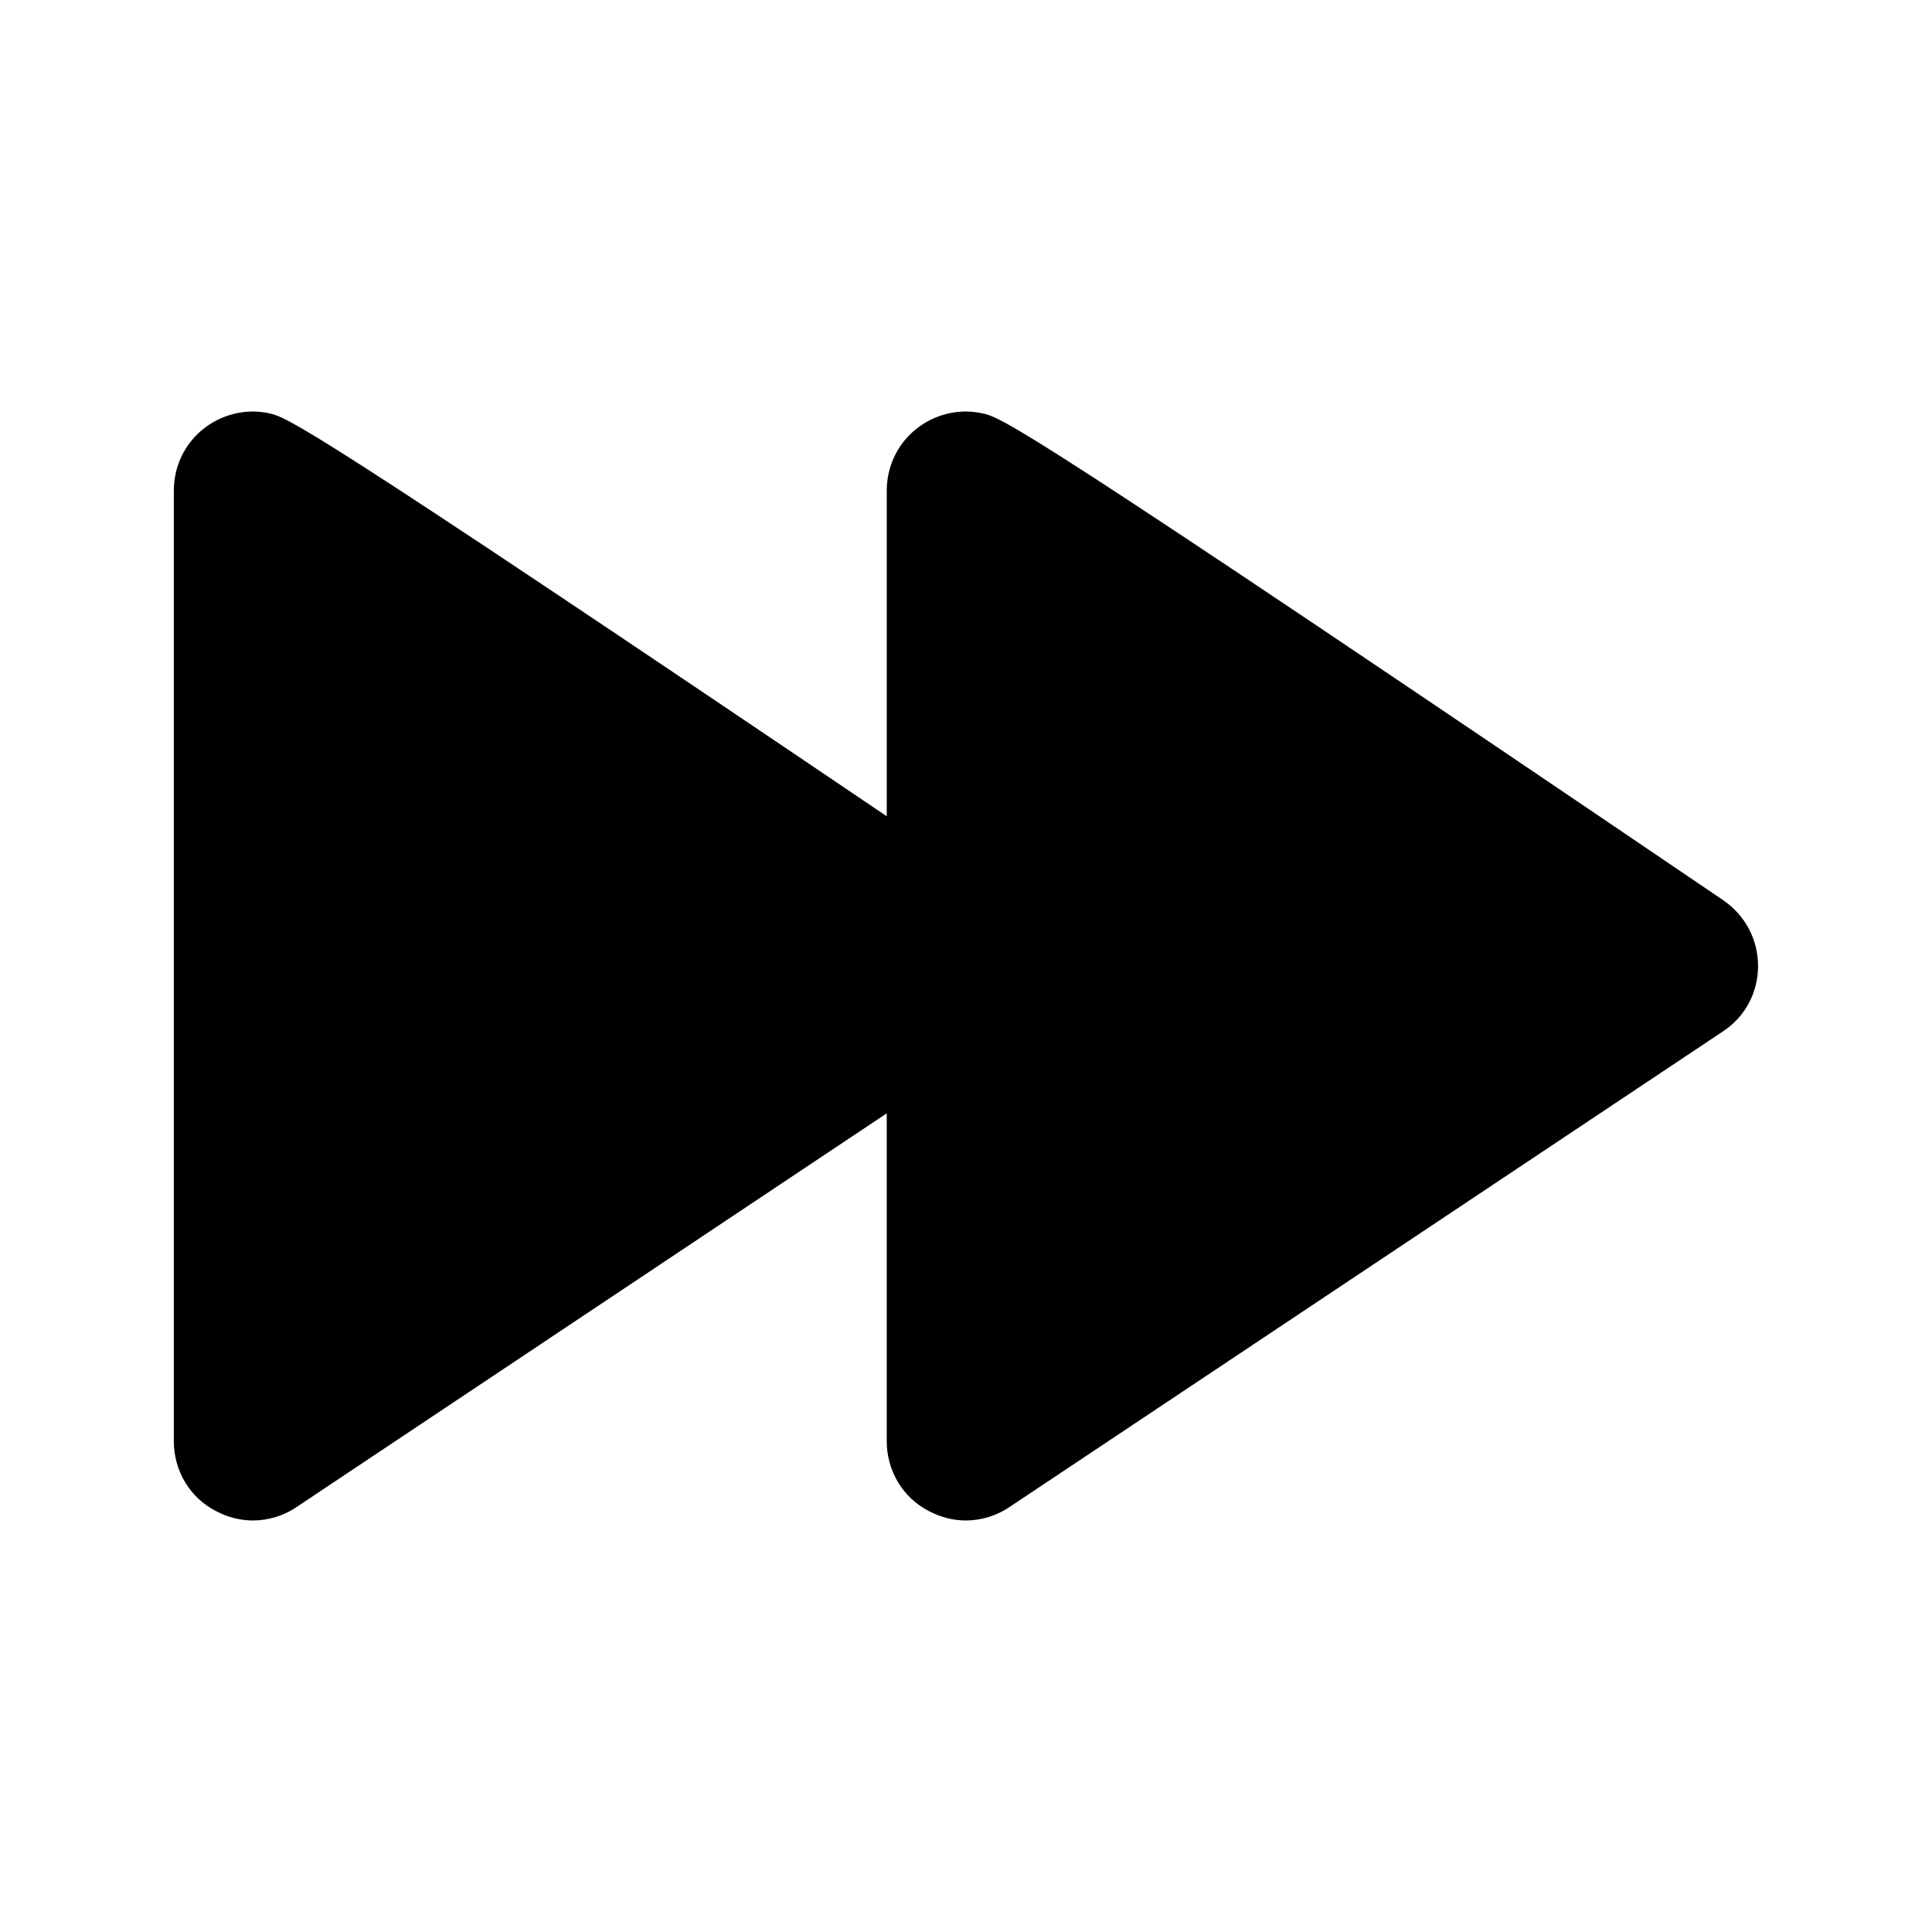
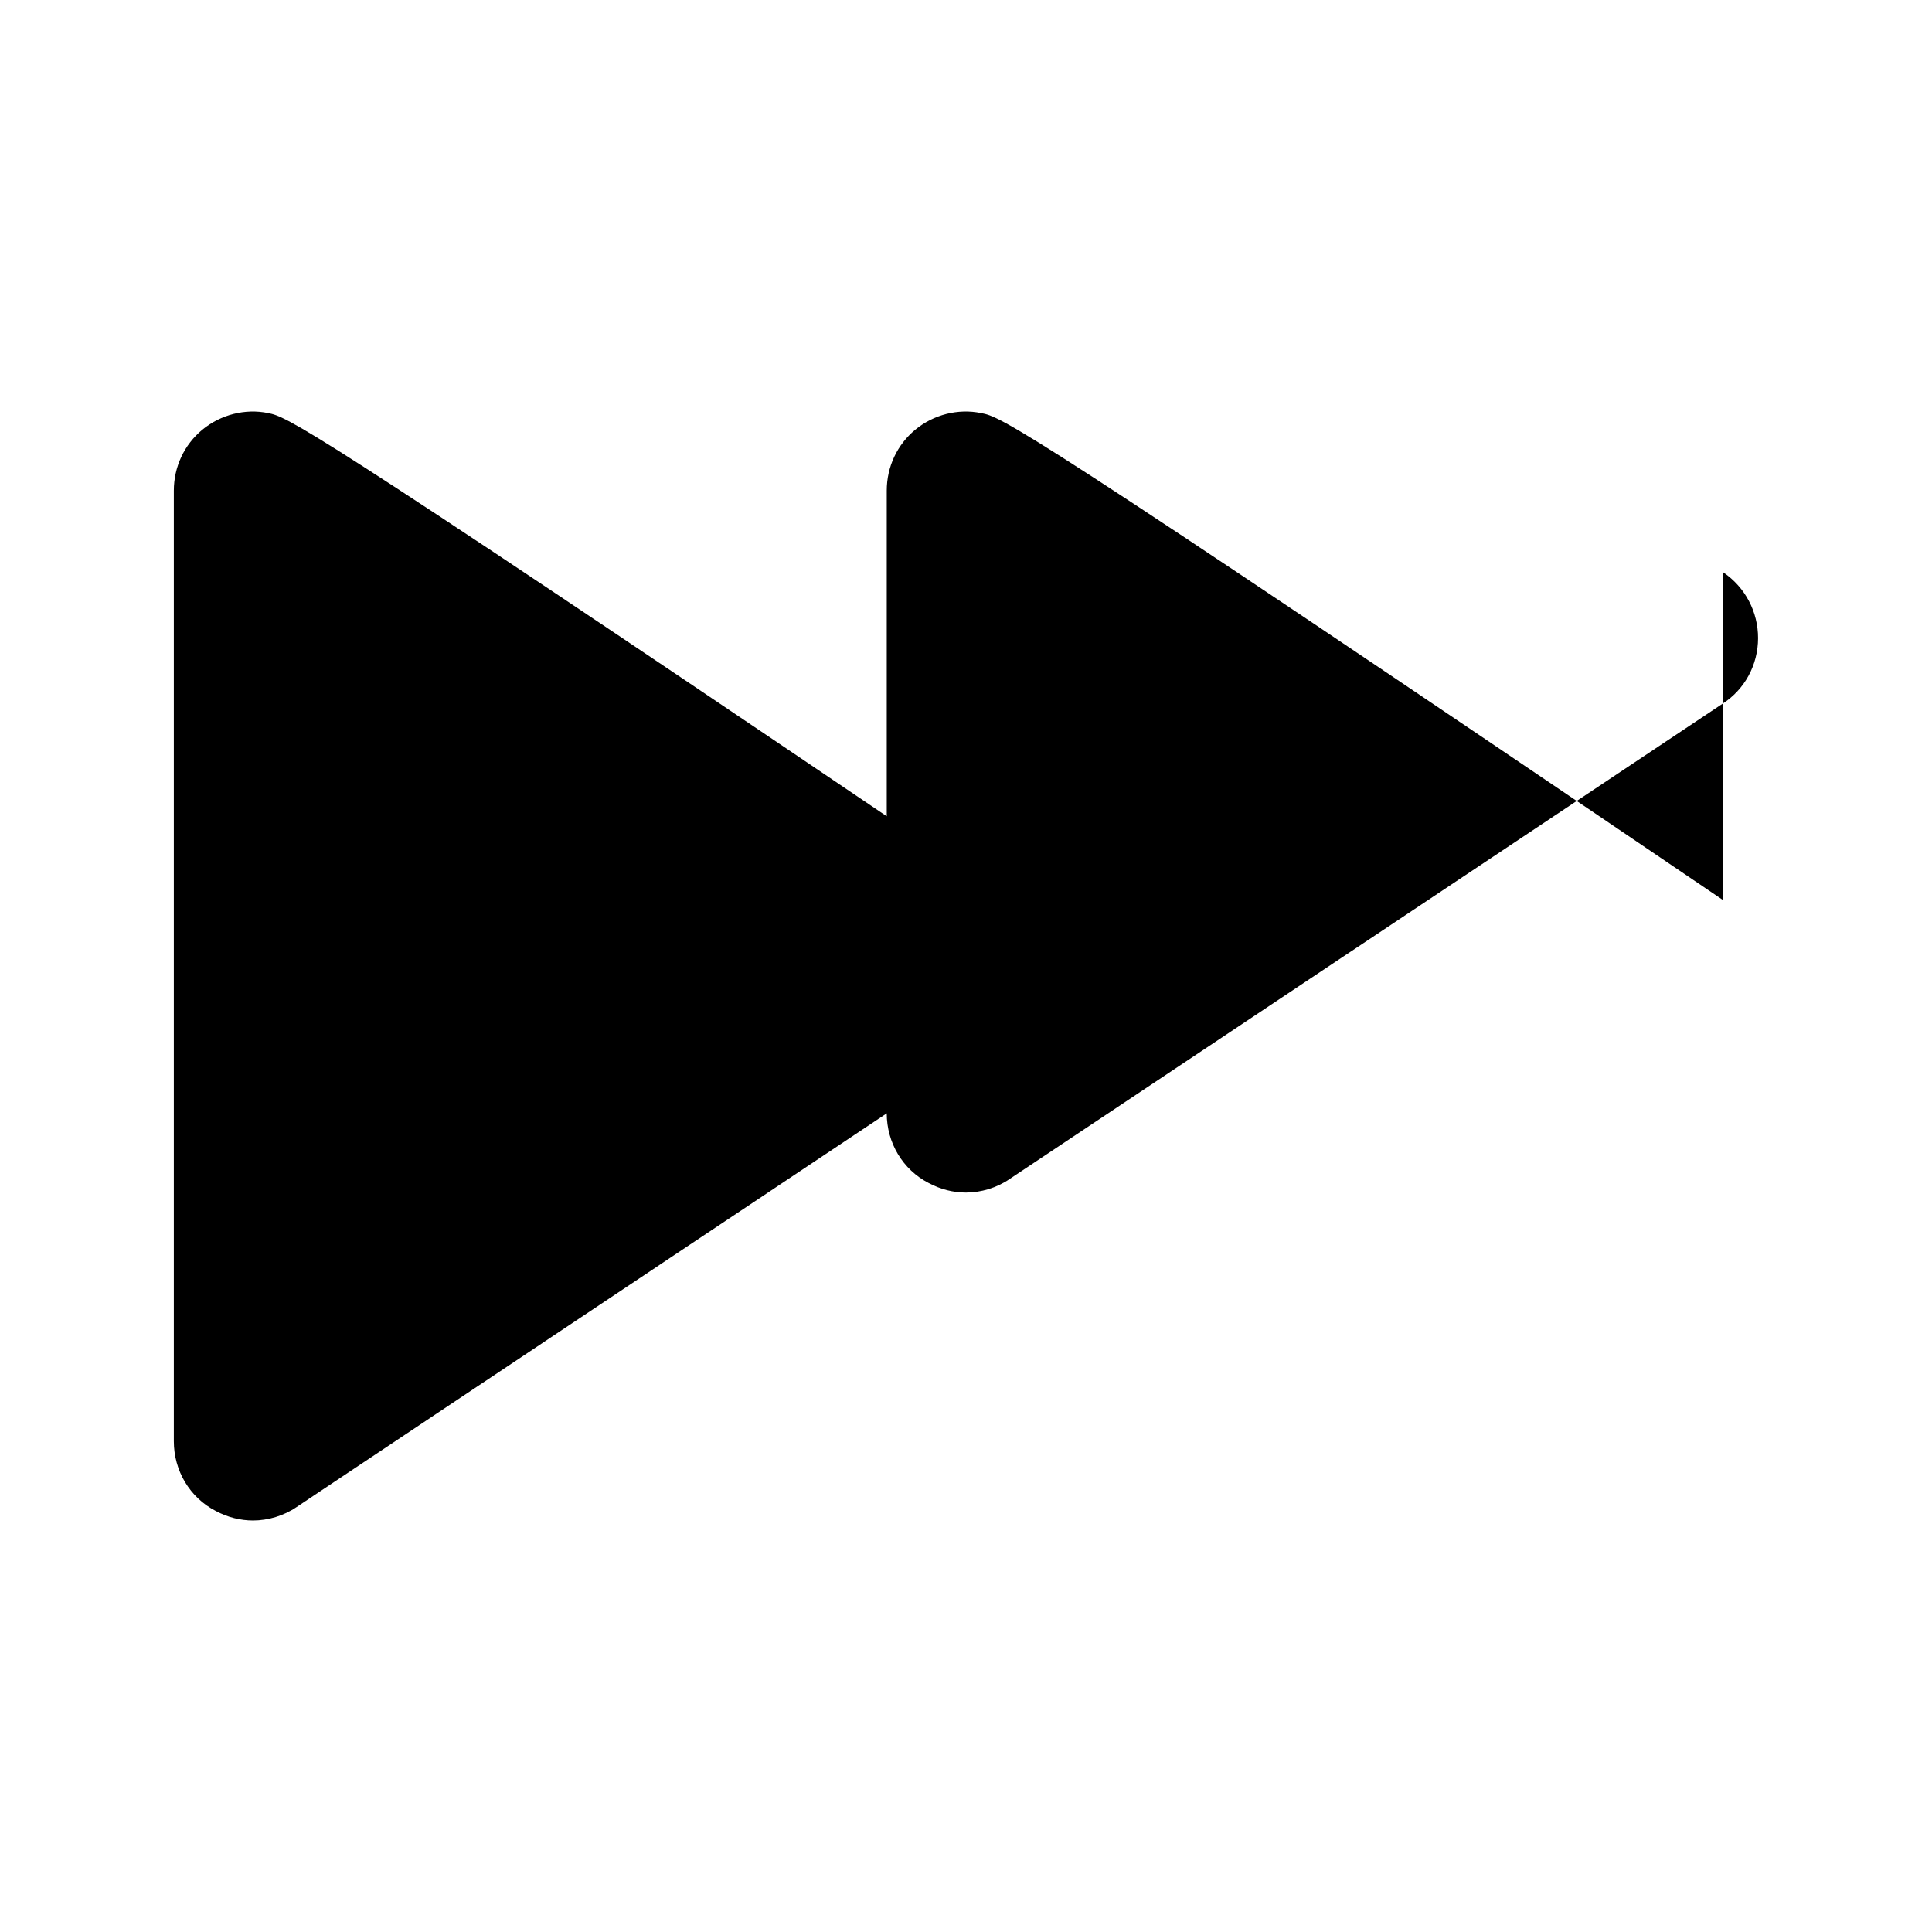
<svg xmlns="http://www.w3.org/2000/svg" fill="#000000" width="800px" height="800px" version="1.1" viewBox="144 144 512 512">
-   <path d="m600.68 382.57c-187.88-127.42-191.24-128.05-196.7-129.1-6.086-1.258-12.594 0.418-17.422 4.41-4.832 3.988-7.559 9.867-7.559 16.164v86.277c-155.55-105.17-158.91-105.8-163.95-106.85-6.086-1.258-12.594 0.422-17.422 4.41-4.828 3.988-7.559 9.867-7.559 16.164v251.91c0 7.766 4.199 14.906 11.125 18.473 3.148 1.676 6.508 2.516 9.867 2.516 3.988 0 8.188-1.258 11.547-3.57l156.39-104.33v86.906c0 7.766 4.199 14.906 11.125 18.473 3.148 1.68 6.508 2.519 9.867 2.519 3.988 0 8.188-1.258 11.547-3.57l188.93-125.95c5.875-3.773 9.441-10.281 9.441-17.418 0-6.93-3.359-13.438-9.234-17.426z" />
+   <path d="m600.68 382.57c-187.88-127.42-191.24-128.05-196.7-129.1-6.086-1.258-12.594 0.418-17.422 4.41-4.832 3.988-7.559 9.867-7.559 16.164v86.277c-155.55-105.17-158.91-105.8-163.95-106.85-6.086-1.258-12.594 0.422-17.422 4.41-4.828 3.988-7.559 9.867-7.559 16.164v251.91c0 7.766 4.199 14.906 11.125 18.473 3.148 1.676 6.508 2.516 9.867 2.516 3.988 0 8.188-1.258 11.547-3.57l156.39-104.33c0 7.766 4.199 14.906 11.125 18.473 3.148 1.68 6.508 2.519 9.867 2.519 3.988 0 8.188-1.258 11.547-3.57l188.93-125.95c5.875-3.773 9.441-10.281 9.441-17.418 0-6.93-3.359-13.438-9.234-17.426z" />
</svg>